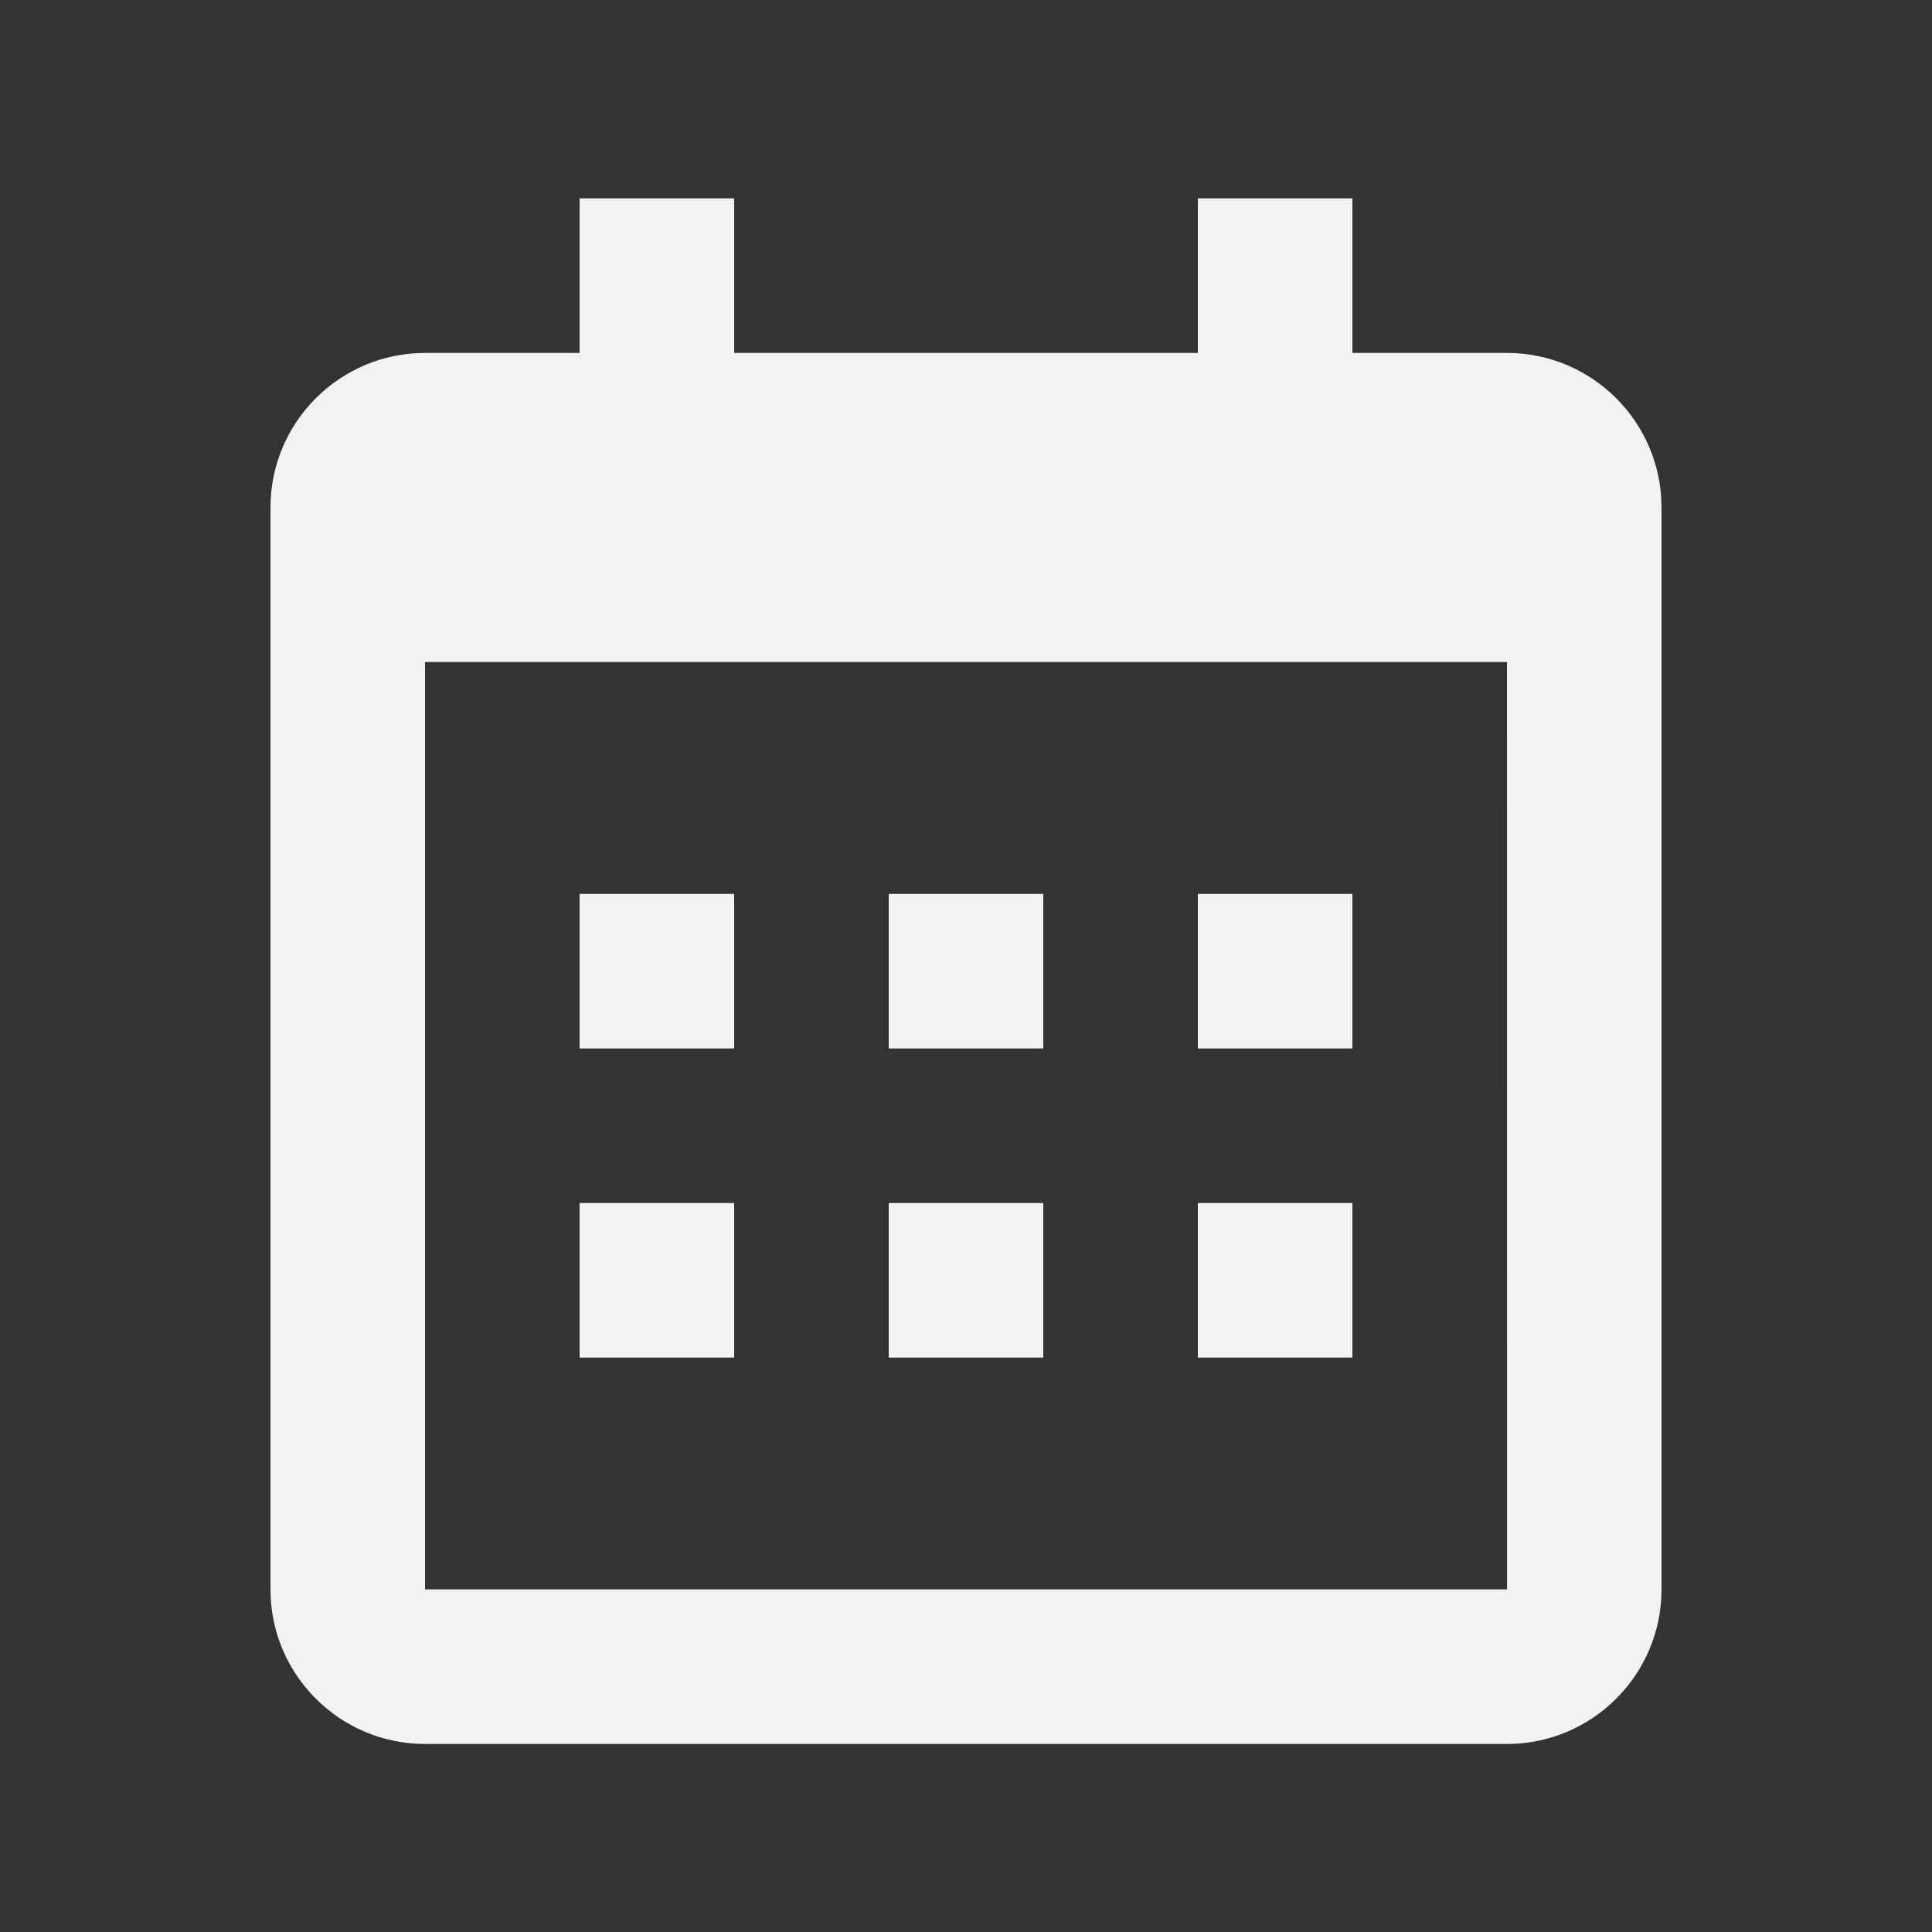
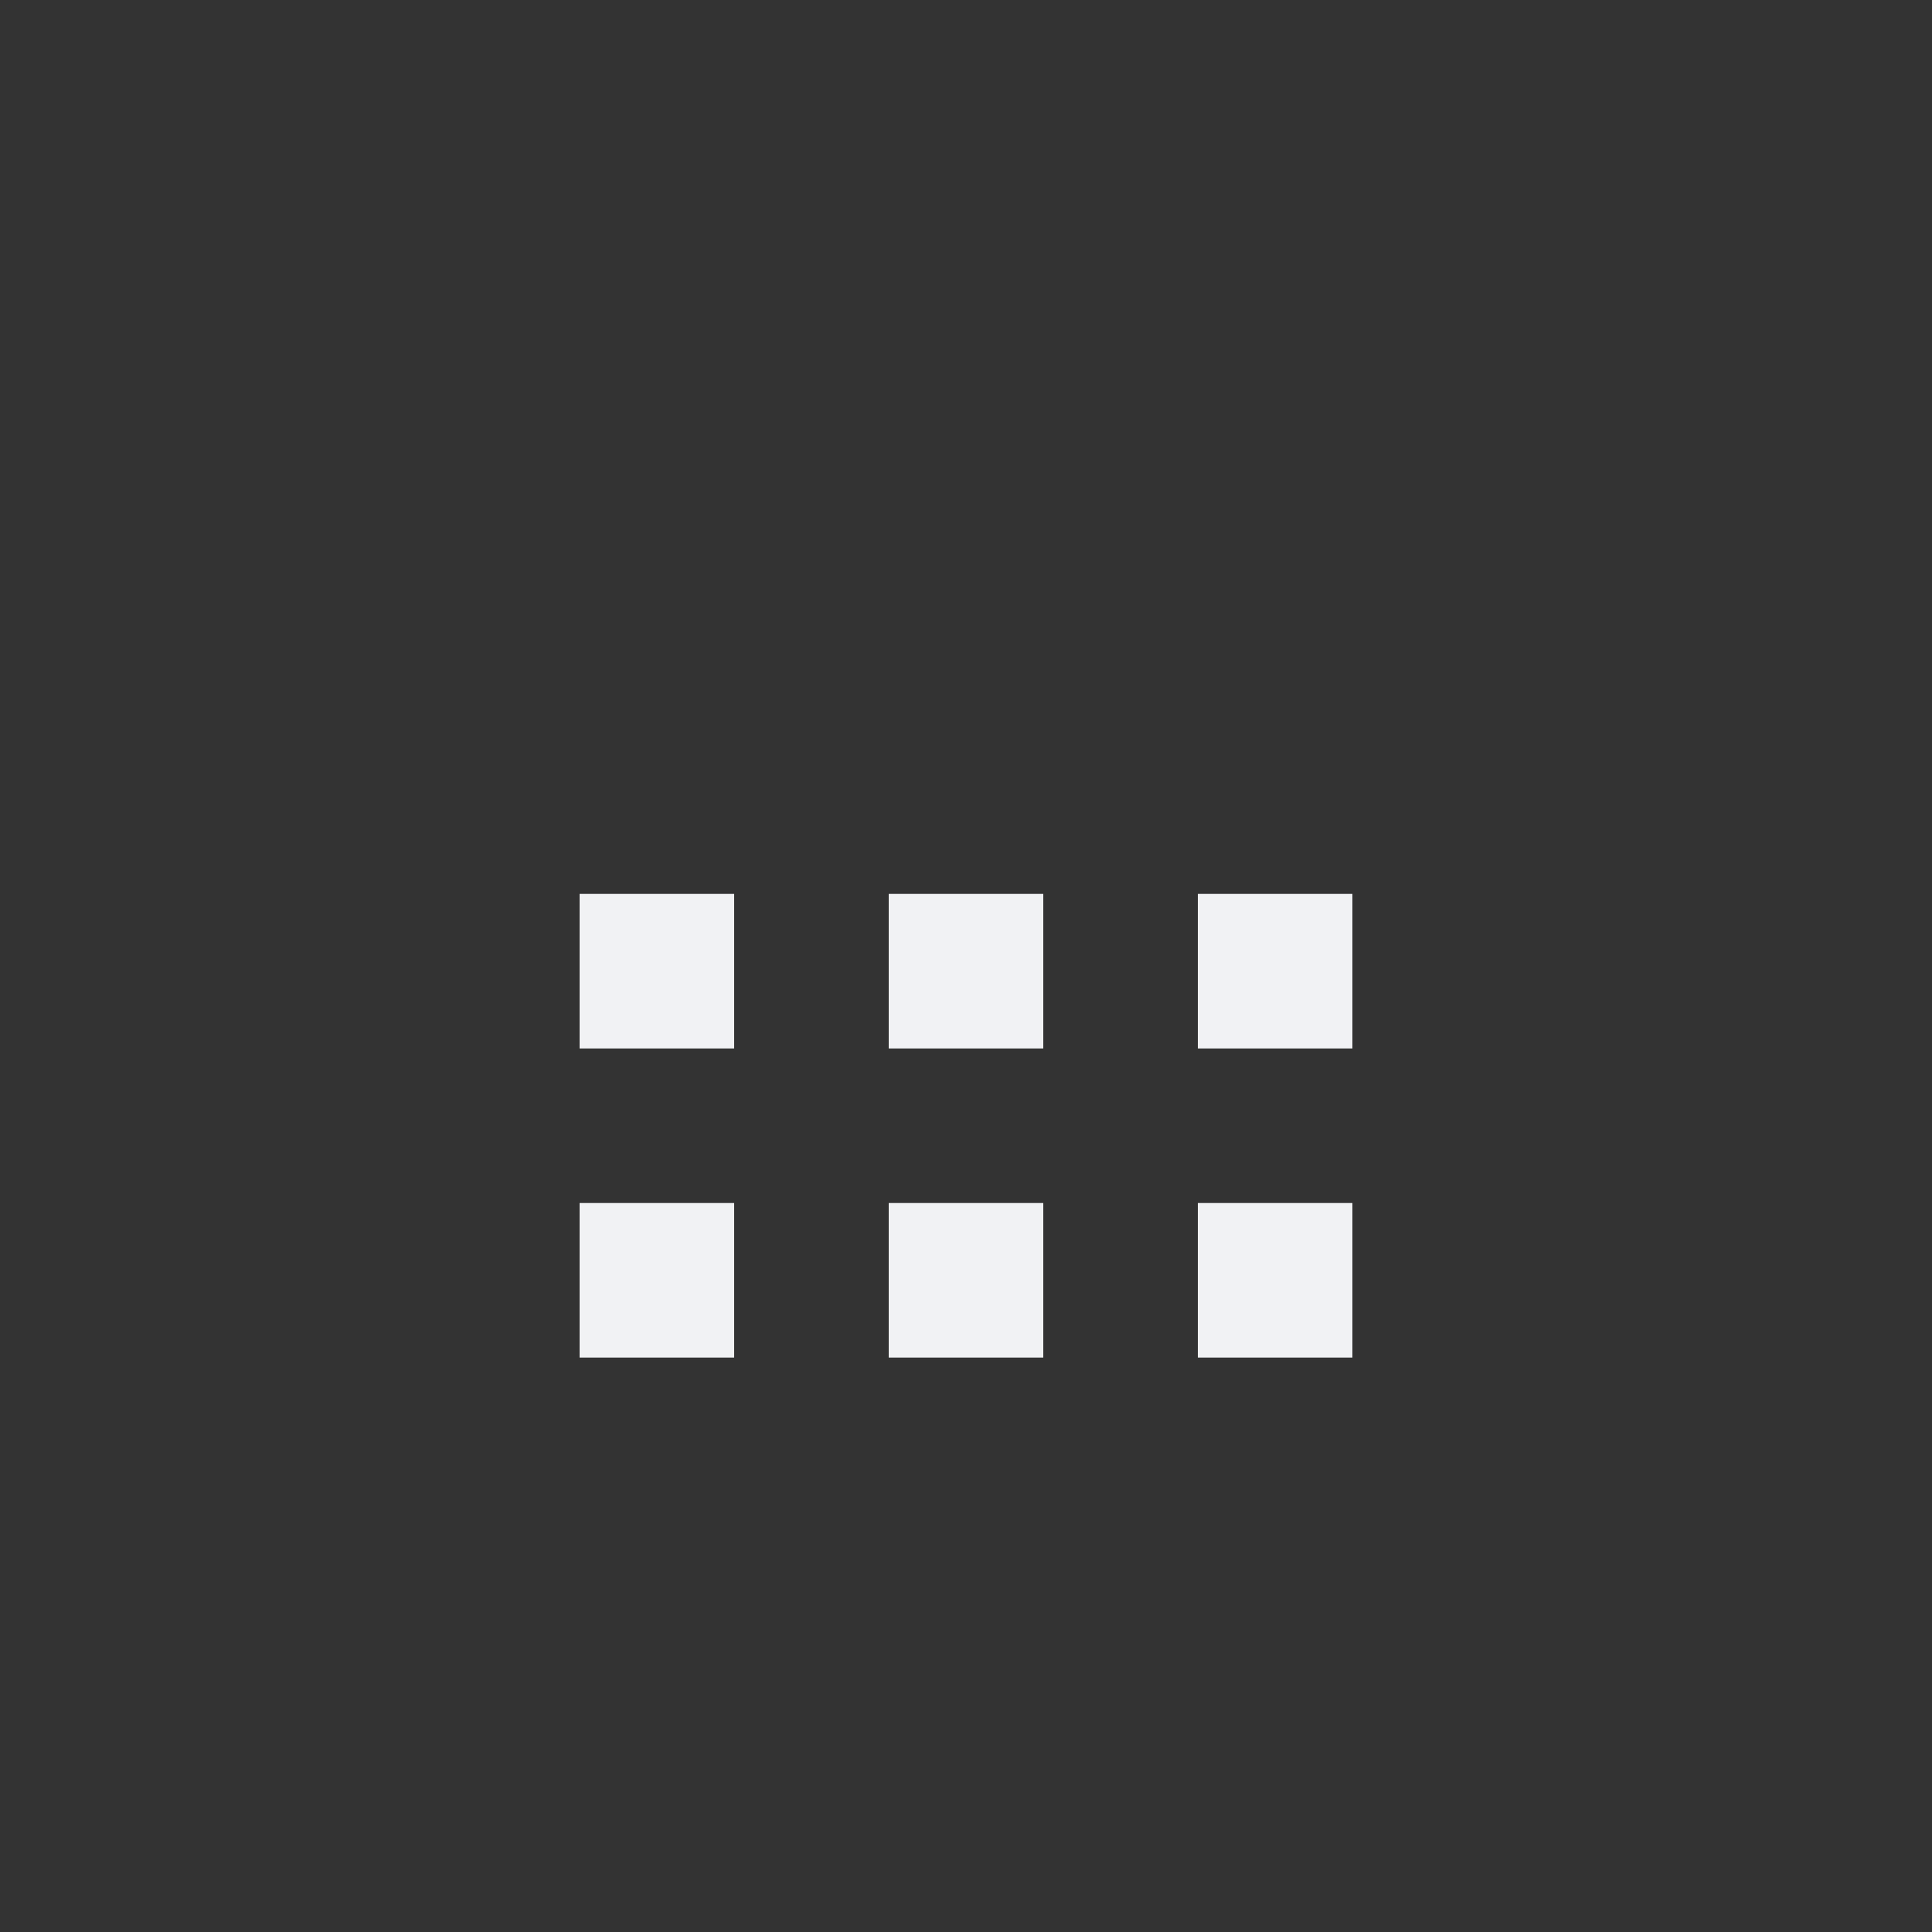
<svg xmlns="http://www.w3.org/2000/svg" width="25" height="25" viewBox="0 0 25 25" fill="none">
  <rect x="0" y="0" width="25" height="25" fill="#333333" stroke="none" />
  <path d="M7.5 11.567H9.5V13.567H7.5V11.567ZM7.5 15.567H9.5V17.567H7.5V15.567ZM11.5 11.567H13.5V13.567H11.5V11.567ZM11.5 15.567H13.5V17.567H11.5V15.567ZM15.5 11.567H17.5V13.567H15.5V11.567ZM15.5 15.567H17.5V17.567H15.5V15.567Z" fill="#F1F2F4" />
-   <path d="M5.5 22.567H19.5C20.603 22.567 21.5 21.67 21.5 20.567V8.567V6.567C21.5 5.464 20.603 4.567 19.5 4.567H17.5V2.567H15.5V4.567H9.5V2.567H7.5V4.567H5.5C4.397 4.567 3.5 5.464 3.5 6.567V8.567V20.567C3.5 21.67 4.397 22.567 5.5 22.567ZM19.5 8.567L19.501 20.567H5.5V8.567H19.5Z" fill="#F1F2F4" />
</svg>